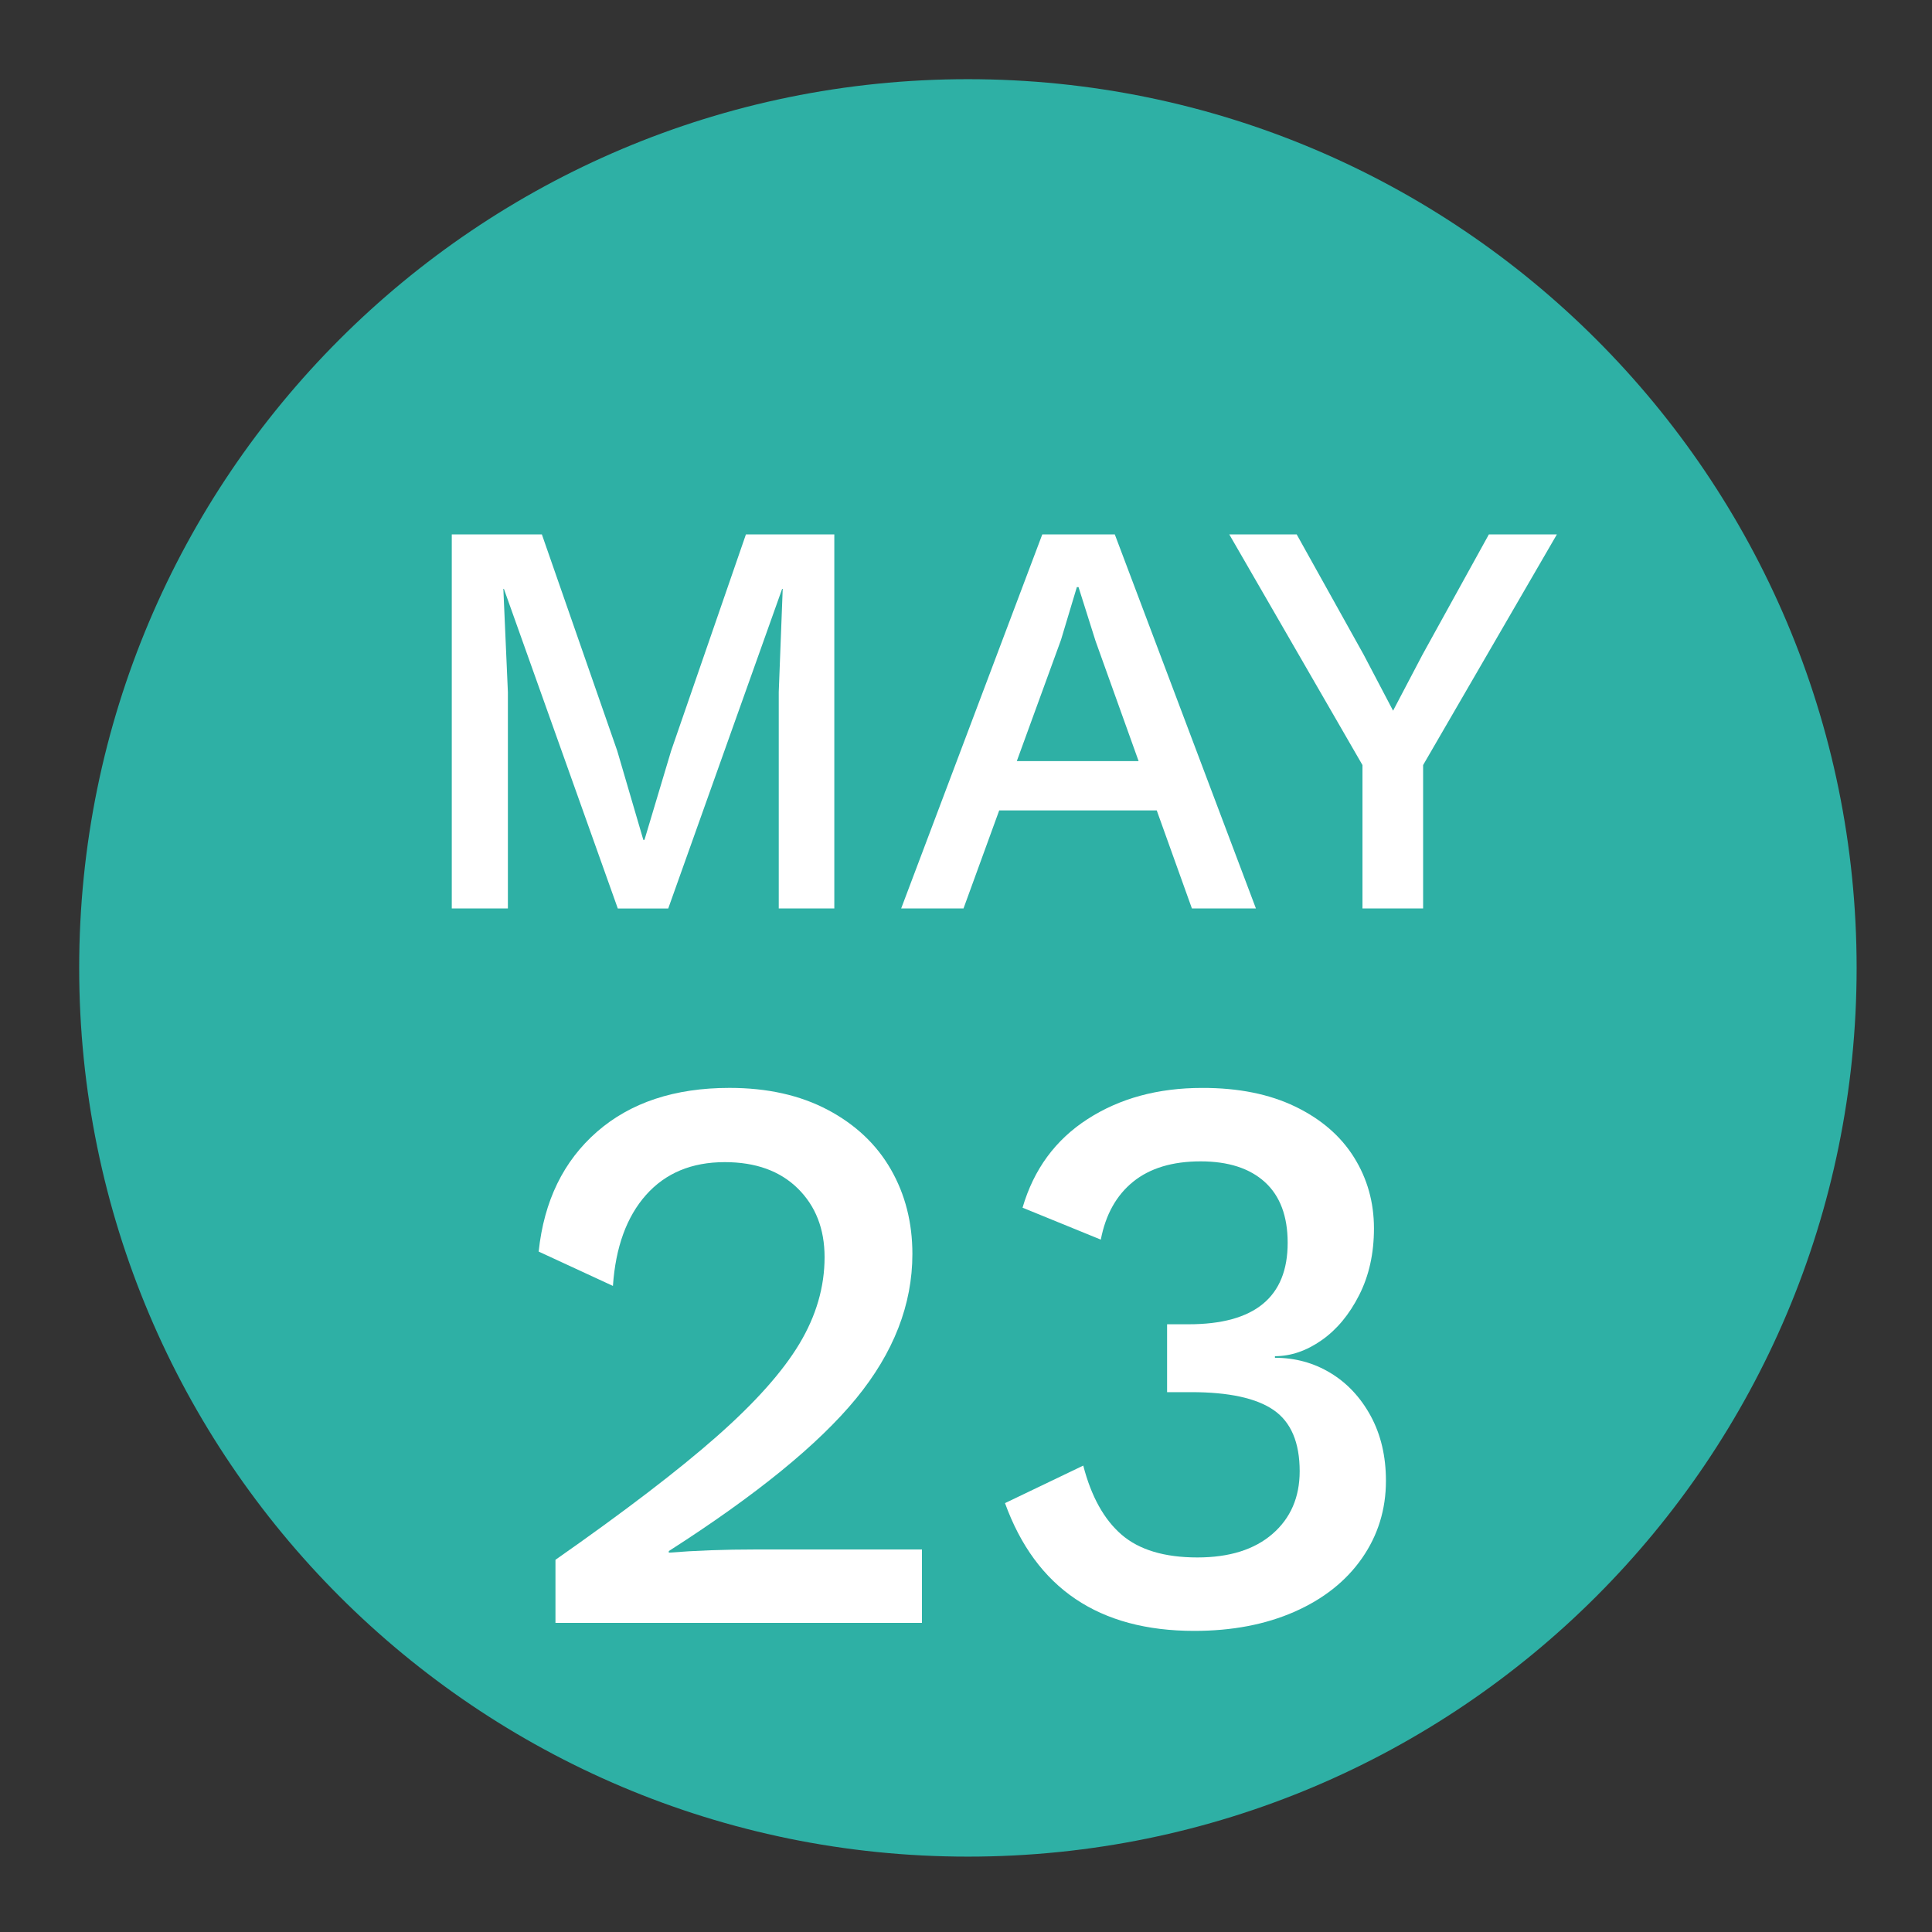
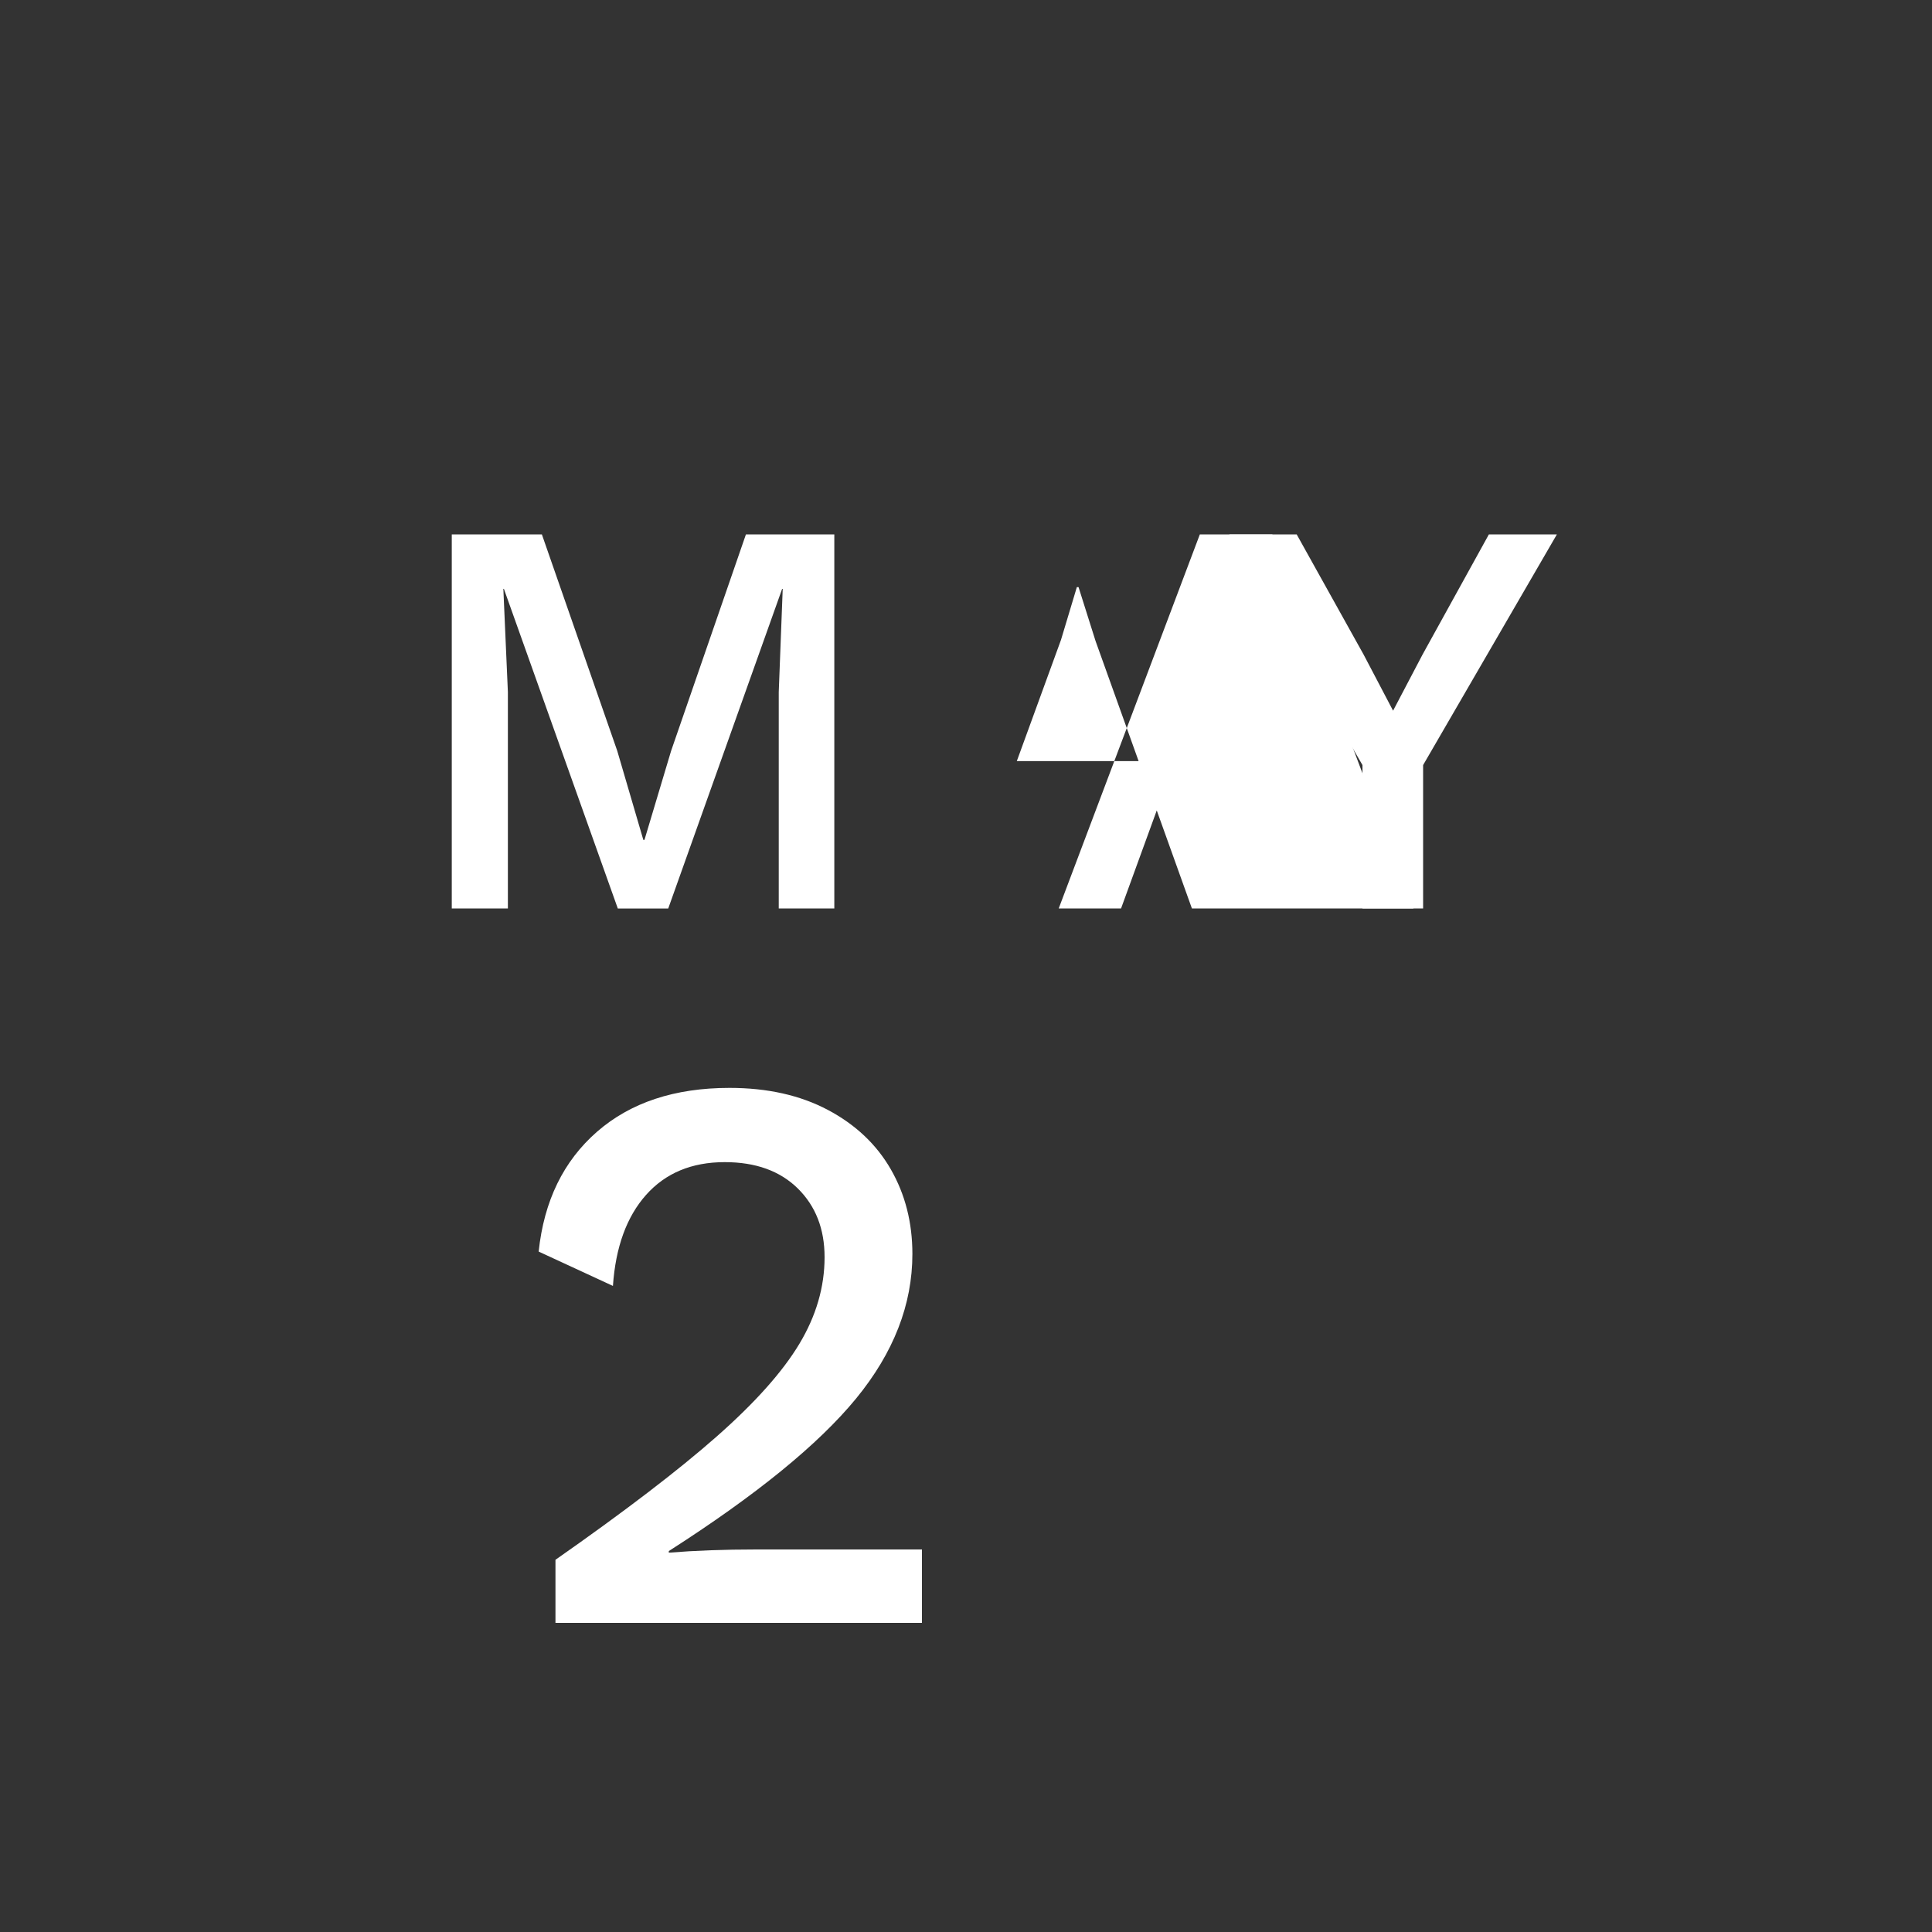
<svg xmlns="http://www.w3.org/2000/svg" version="1.0" x="0px" y="0px" viewBox="0 0 75 75" xml:space="preserve">
  <rect x="0" y="0" width="75" height="75" fill="#333333" stroke="none" />
  <g id="circle">
-     <path fill="#2EB0A5" d="M37.574,3.074c-19.055,0-34.5,15.445-34.5,34.5s15.445,34.5,34.5,34.5s34.5-15.445,34.5-34.5 S56.629,3.074,37.574,3.074z" />
-   </g>
+     </g>
  <g id="livetext">
    <g>
      <path fill="#FFFFFF" d="M32.387,35.267h-2.156v-8.404l0.154-4.004h-0.022l-4.422,12.408h-1.958l-4.422-12.408H19.54l0.176,4.004 v8.404h-2.178v-14.52h3.498l2.926,8.403l1.012,3.454h0.044l1.034-3.454l2.904-8.403h3.432V35.267z" />
-       <path fill="#FFFFFF" d="M44.905,31.461h-6.116l-1.386,3.806h-2.42l5.478-14.52h2.816l5.478,14.52H46.27L44.905,31.461z M44.201,29.547l-1.672-4.664l-0.66-2.09h-0.066l-0.615,2.046l-1.716,4.708H44.201z" />
+       <path fill="#FFFFFF" d="M44.905,31.461l-1.386,3.806h-2.42l5.478-14.52h2.816l5.478,14.52H46.27L44.905,31.461z M44.201,29.547l-1.672-4.664l-0.66-2.09h-0.066l-0.615,2.046l-1.716,4.708H44.201z" />
      <path fill="#FFFFFF" d="M55.245,29.7v5.566h-2.354V29.7l-5.17-8.953h2.617l2.597,4.663l1.144,2.179l1.144-2.179l2.574-4.663h2.64 L55.245,29.7z" />
    </g>
    <g>
      <path fill="#FFFFFF" d="M21.563,60.551c2.687-1.88,4.774-3.477,6.262-4.789c1.488-1.312,2.557-2.511,3.208-3.597 c0.651-1.085,0.977-2.205,0.977-3.363c0-1.095-0.347-1.983-1.039-2.666c-0.693-0.682-1.638-1.022-2.836-1.022 c-1.282,0-2.299,0.424-3.054,1.271c-0.754,0.848-1.183,2.025-1.287,3.534l-2.883-1.333c0.207-1.963,0.961-3.513,2.263-4.65 c1.302-1.136,3.017-1.704,5.146-1.704c1.467,0,2.738,0.284,3.813,0.852c1.074,0.569,1.891,1.339,2.449,2.31 c0.558,0.972,0.837,2.067,0.837,3.286c0,1.964-0.729,3.834-2.186,5.611s-3.88,3.751-7.27,5.921v0.062 c1.033-0.083,2.16-0.124,3.379-0.124h6.448V63H21.563V60.551z" />
-       <path fill="#FFFFFF" d="M50.284,42.959c1.002,0.485,1.762,1.142,2.278,1.968c0.517,0.827,0.775,1.747,0.775,2.759 c0,0.972-0.191,1.835-0.574,2.589c-0.382,0.755-0.867,1.339-1.457,1.752c-0.589,0.413-1.193,0.62-1.813,0.62v0.062 c0.785,0,1.504,0.196,2.155,0.589c0.65,0.393,1.172,0.951,1.565,1.674c0.392,0.724,0.589,1.561,0.589,2.512 c0,1.115-0.311,2.118-0.93,3.007c-0.62,0.889-1.494,1.581-2.62,2.077c-1.127,0.495-2.423,0.743-3.891,0.743 c-3.699,0-6.148-1.652-7.347-4.96l3.038-1.457c0.31,1.199,0.806,2.093,1.488,2.682c0.682,0.589,1.663,0.884,2.944,0.884 c1.24,0,2.212-0.305,2.914-0.914s1.055-1.421,1.055-2.434c0-1.116-0.337-1.907-1.008-2.372c-0.672-0.465-1.741-0.697-3.209-0.697 h-0.93v-2.635h0.837c2.562,0,3.844-1.055,3.844-3.162c0-1.033-0.294-1.818-0.883-2.356c-0.589-0.537-1.422-0.806-2.496-0.806 c-1.096,0-1.968,0.264-2.619,0.79c-0.651,0.527-1.069,1.276-1.256,2.248l-3.038-1.24c0.435-1.488,1.276-2.635,2.526-3.44 c1.251-0.807,2.733-1.209,4.449-1.209C48.078,42.23,49.281,42.474,50.284,42.959z" />
    </g>
  </g>
</svg>